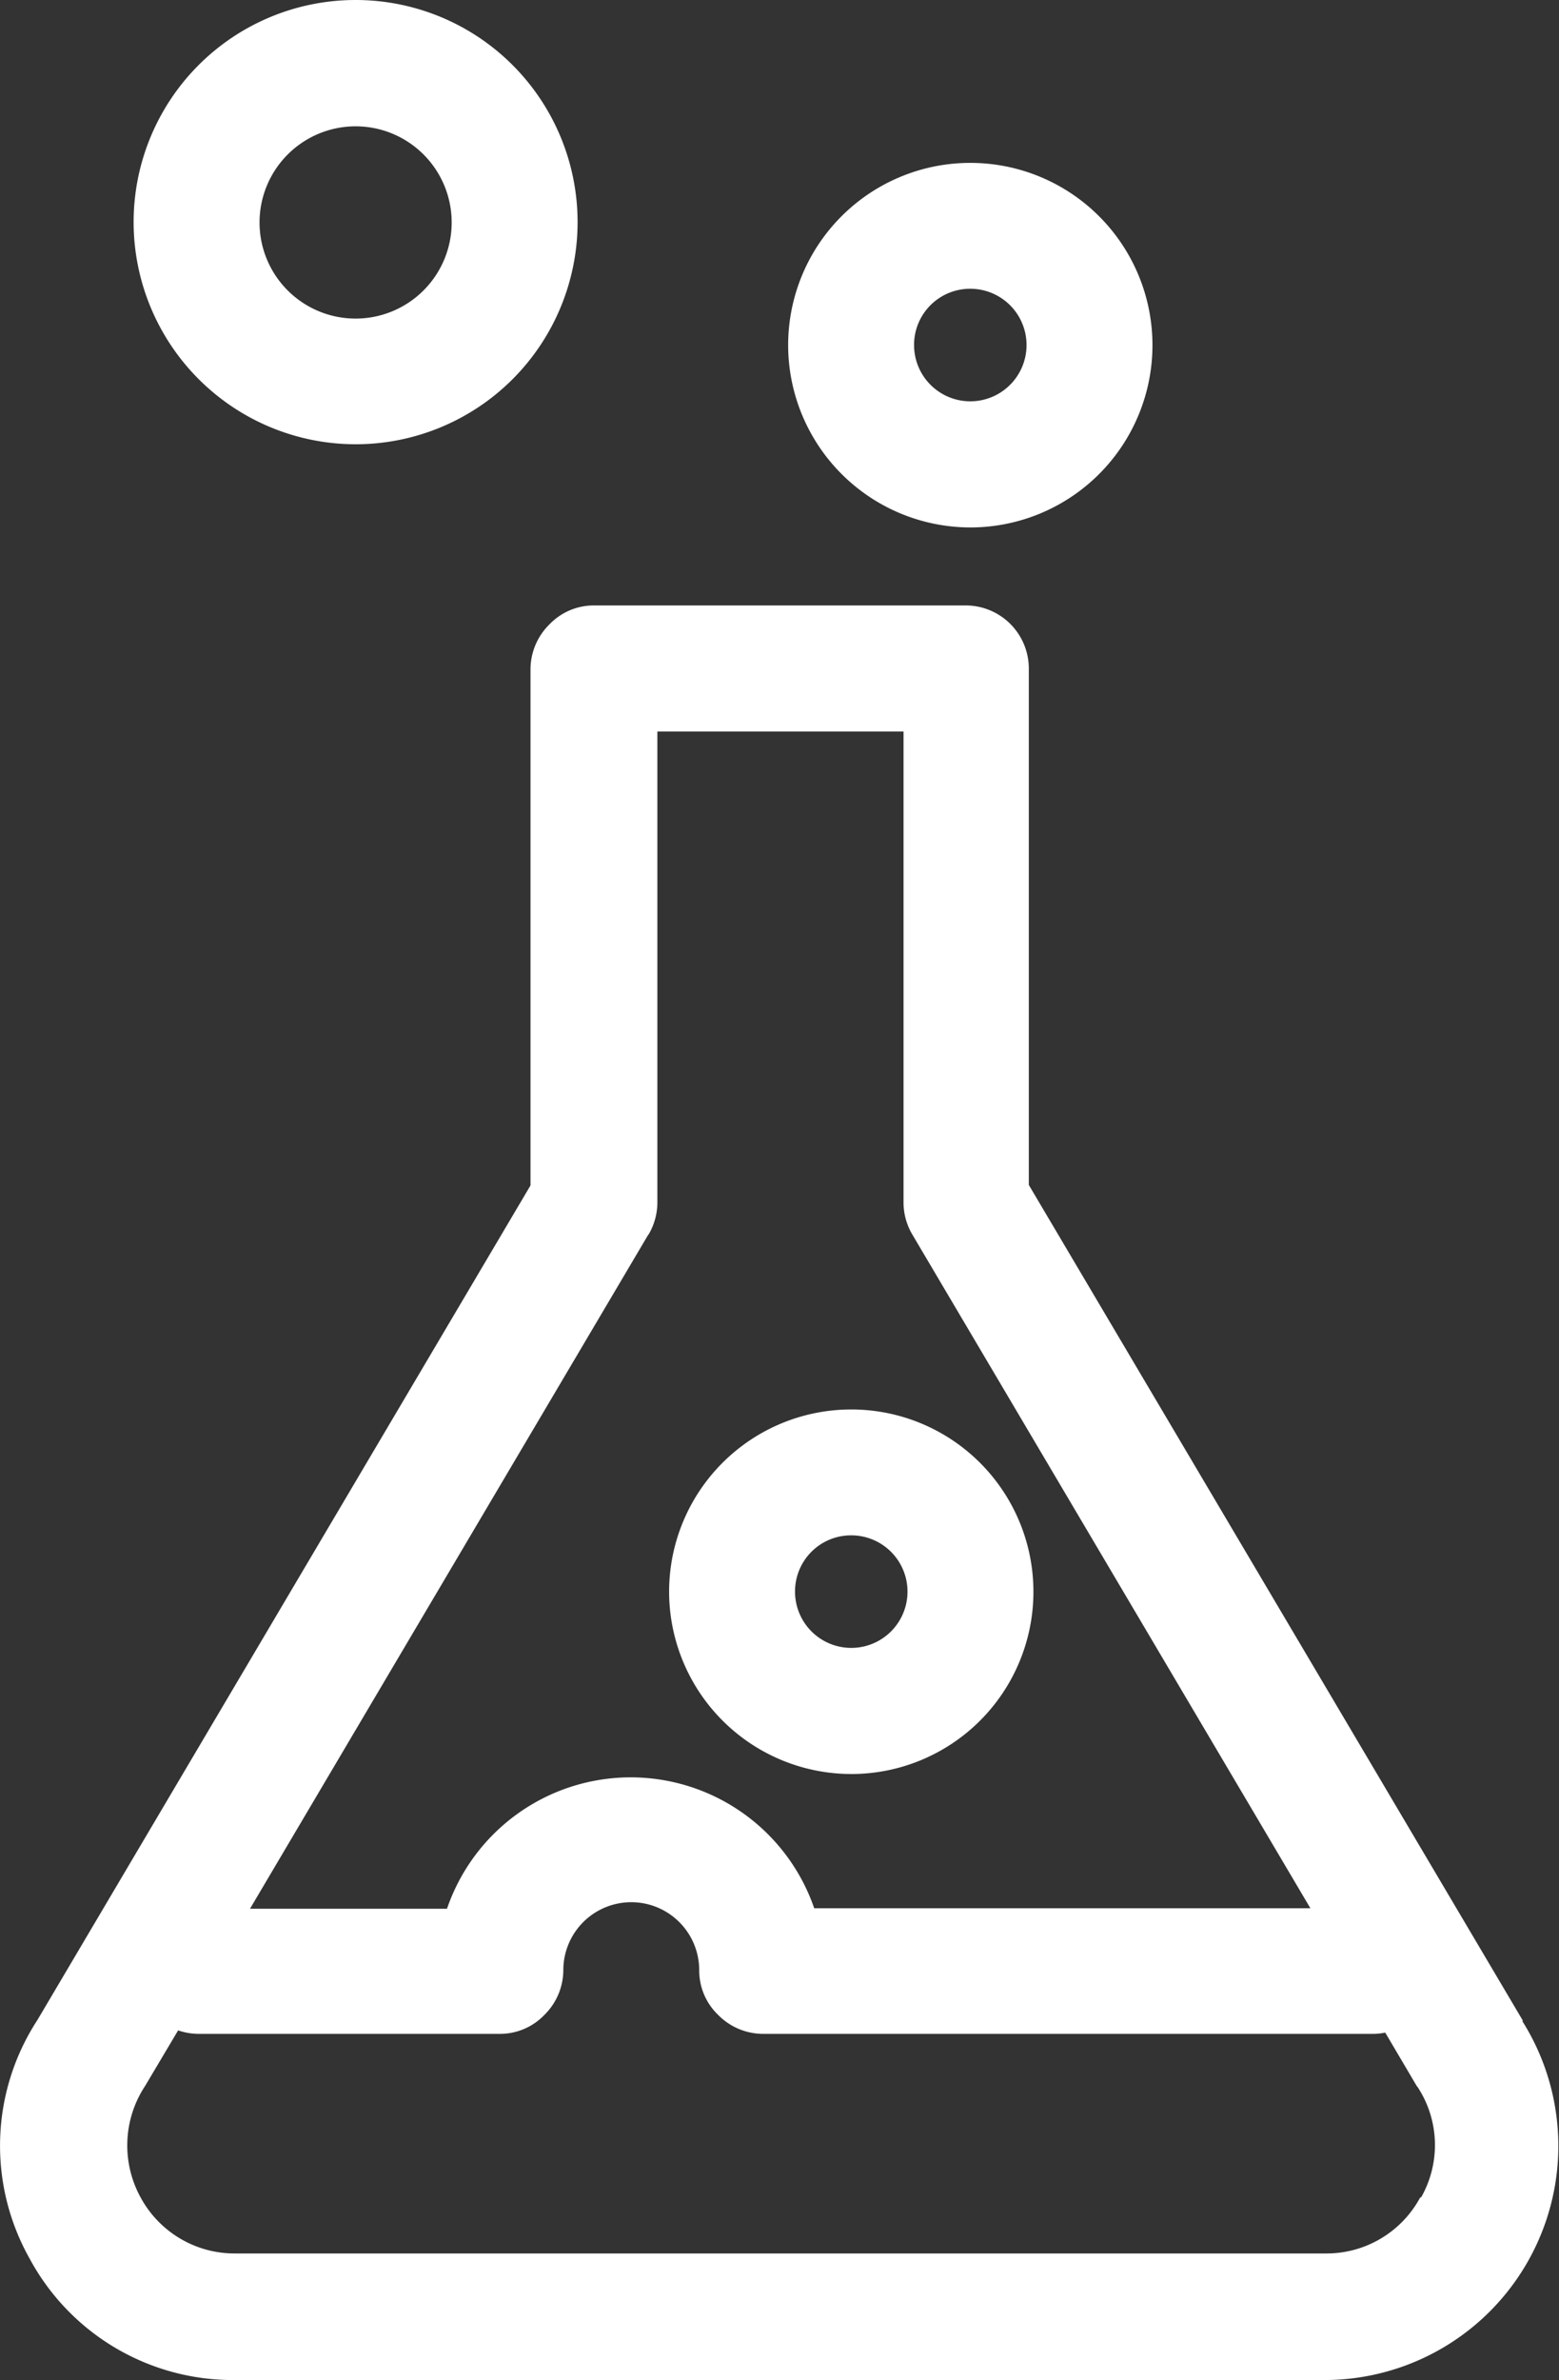
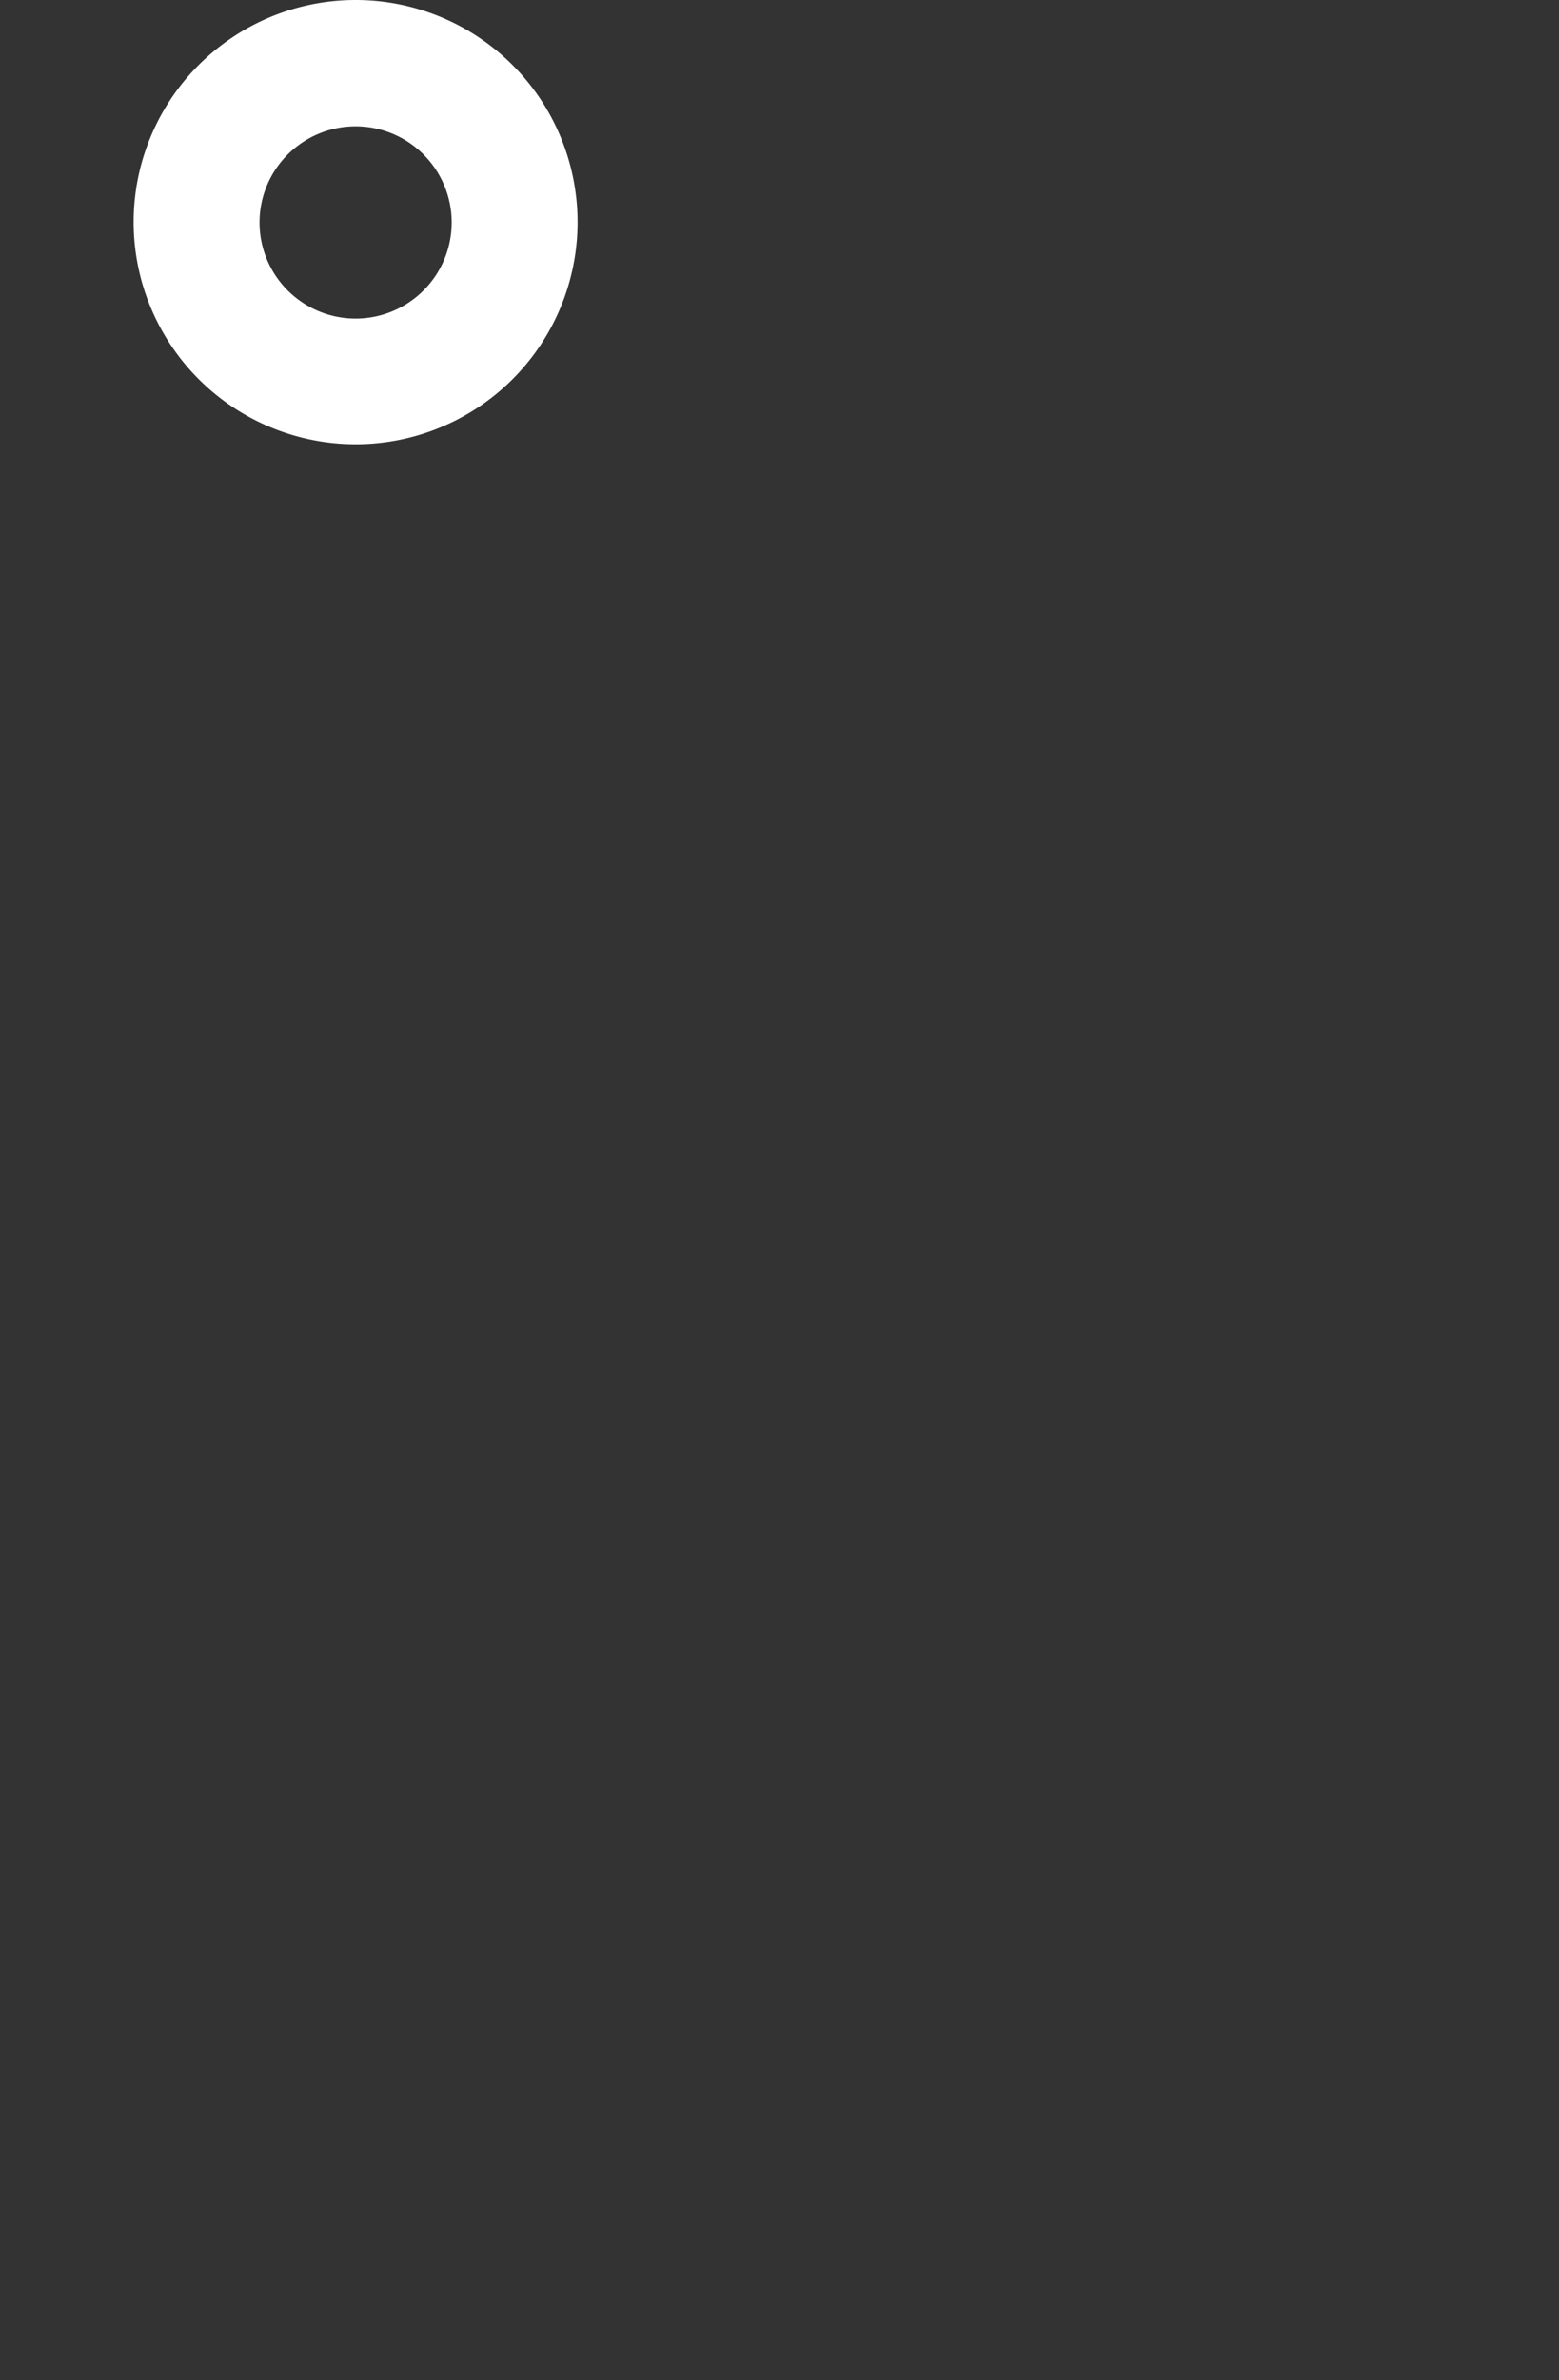
<svg xmlns="http://www.w3.org/2000/svg" width="24.7" height="37.683" viewBox="0 0 24.7 37.683">
  <rect x="0" y="0" width="24.7" height="37.683" fill="#333333" stroke="none" />
  <g id="Raggruppa_601" data-name="Raggruppa 601" transform="translate(-779 -2519)">
    <path id="Tracciato_541" data-name="Tracciato 541" d="M6.766,7.034A3.517,3.517,0,1,0,3.249,3.517,3.52,3.52,0,0,0,6.766,7.034M6.766,2A1.522,1.522,0,1,1,5.244,3.522,1.523,1.523,0,0,1,6.766,2" transform="translate(777.868 2519)" fill="#fff" />
-     <path id="Tracciato_542" data-name="Tracciato 542" d="M22.052,9.732a2.886,2.886,0,1,0-2.886-2.886,2.89,2.89,0,0,0,2.886,2.886m0-3.779a.891.891,0,1,1-.891.891.888.888,0,0,1,.891-.891" transform="translate(772.321 2517.619)" fill="#fff" />
-     <path id="Tracciato_543" data-name="Tracciato 543" d="M19.157,40.025a2.886,2.886,0,1,0-2.886-2.886,2.89,2.89,0,0,0,2.886,2.886m0-3.779a.891.891,0,1,1-.891.891.888.888,0,0,1,.891-.891" transform="translate(773.33 2507.063)" fill="#fff" />
-     <path id="Tracciato_544" data-name="Tracciato 544" d="M24.13,37.126,16.3,23.89V15.715a1,1,0,0,0-1-1H9.413a.973.973,0,0,0-.708.3,1,1,0,0,0-.3.708v8.175L.592,37.113a3.641,3.641,0,0,0-.125,3.772,3.659,3.659,0,0,0,3.25,1.927H20.985a3.707,3.707,0,0,0,3.132-5.686ZM10.278,24.671a1,1,0,0,0,.137-.506V16.711h3.9v7.454a1,1,0,0,0,.137.506l6.309,10.671H12.9a3.076,3.076,0,0,0-5.818.008H3.961l6.309-10.671ZM22.5,39.923a1.686,1.686,0,0,1-1.5.885H3.729a1.693,1.693,0,0,1-1.5-.885A1.71,1.71,0,0,1,2.3,38.154l.522-.878a1.028,1.028,0,0,0,.315.055h4.78a.973.973,0,0,0,.708-.3,1,1,0,0,0,.3-.708,1.076,1.076,0,1,1,2.153,0,.972.972,0,0,0,.3.708,1,1,0,0,0,.707.3h9.672a.944.944,0,0,0,.19-.02l.494.837a.194.194,0,0,0,.021.028,1.674,1.674,0,0,1,.055,1.741Z" transform="translate(779 2513.871)" fill="#fff" />
  </g>
</svg>